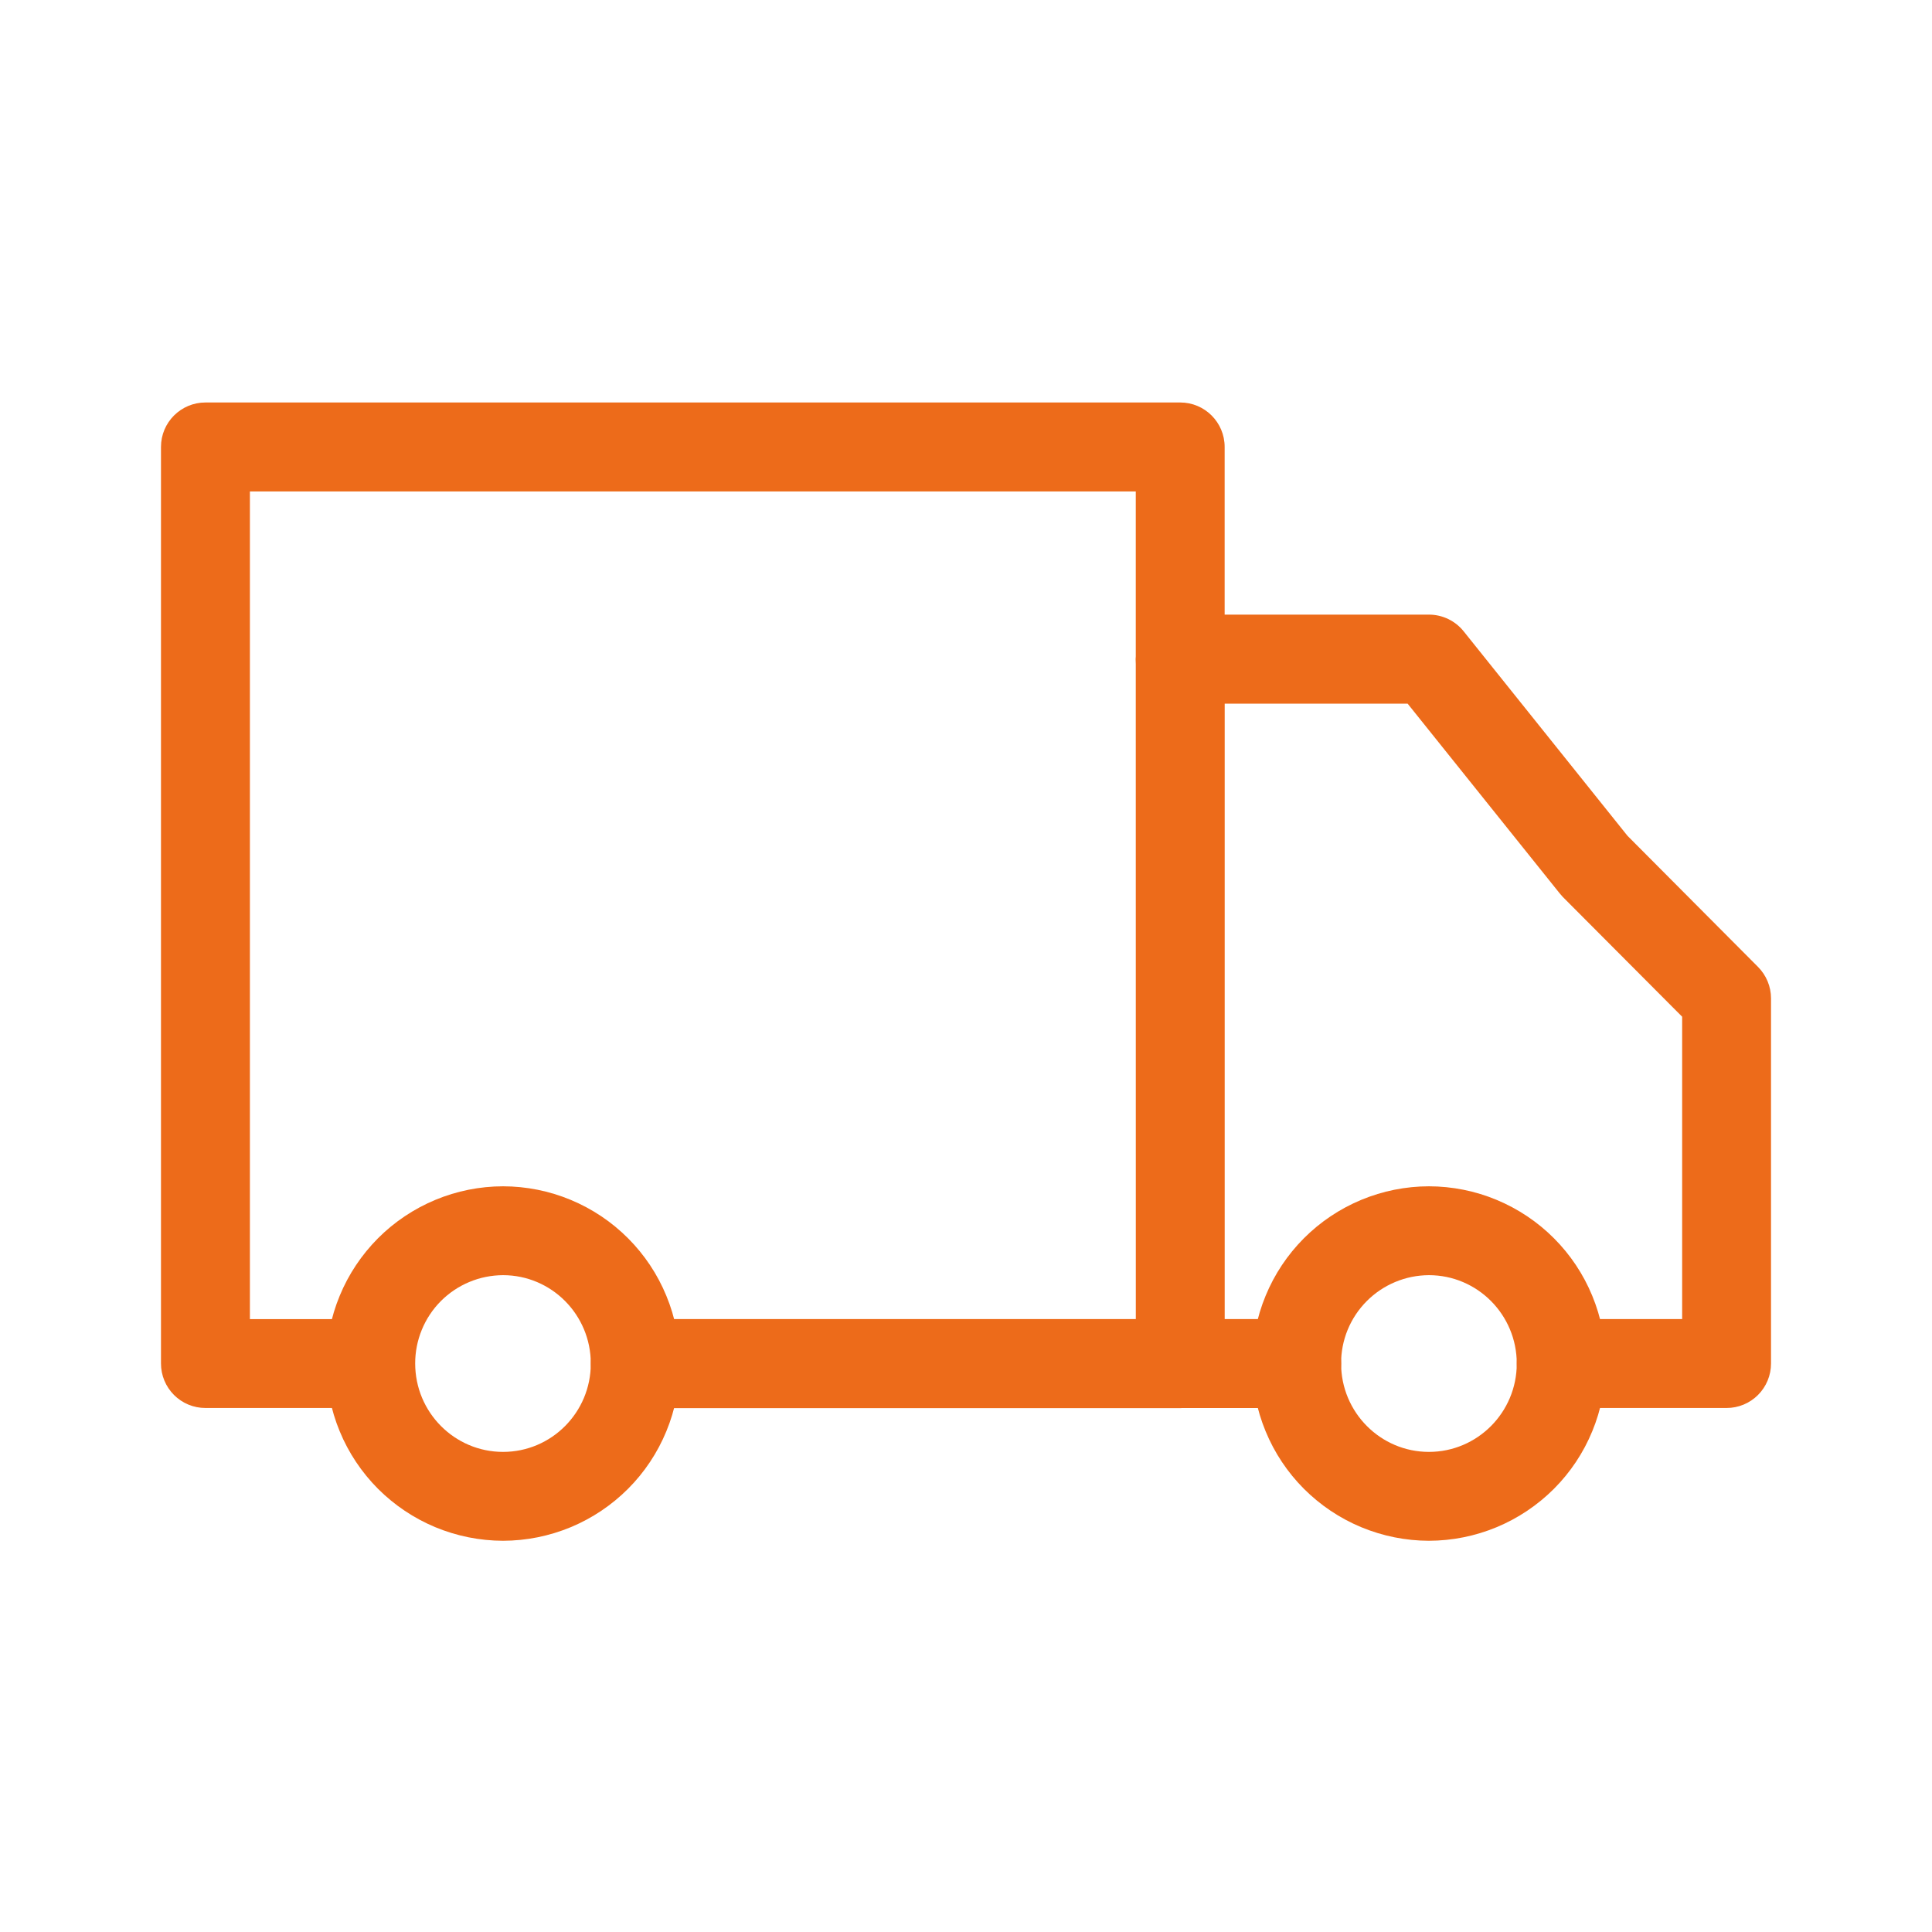
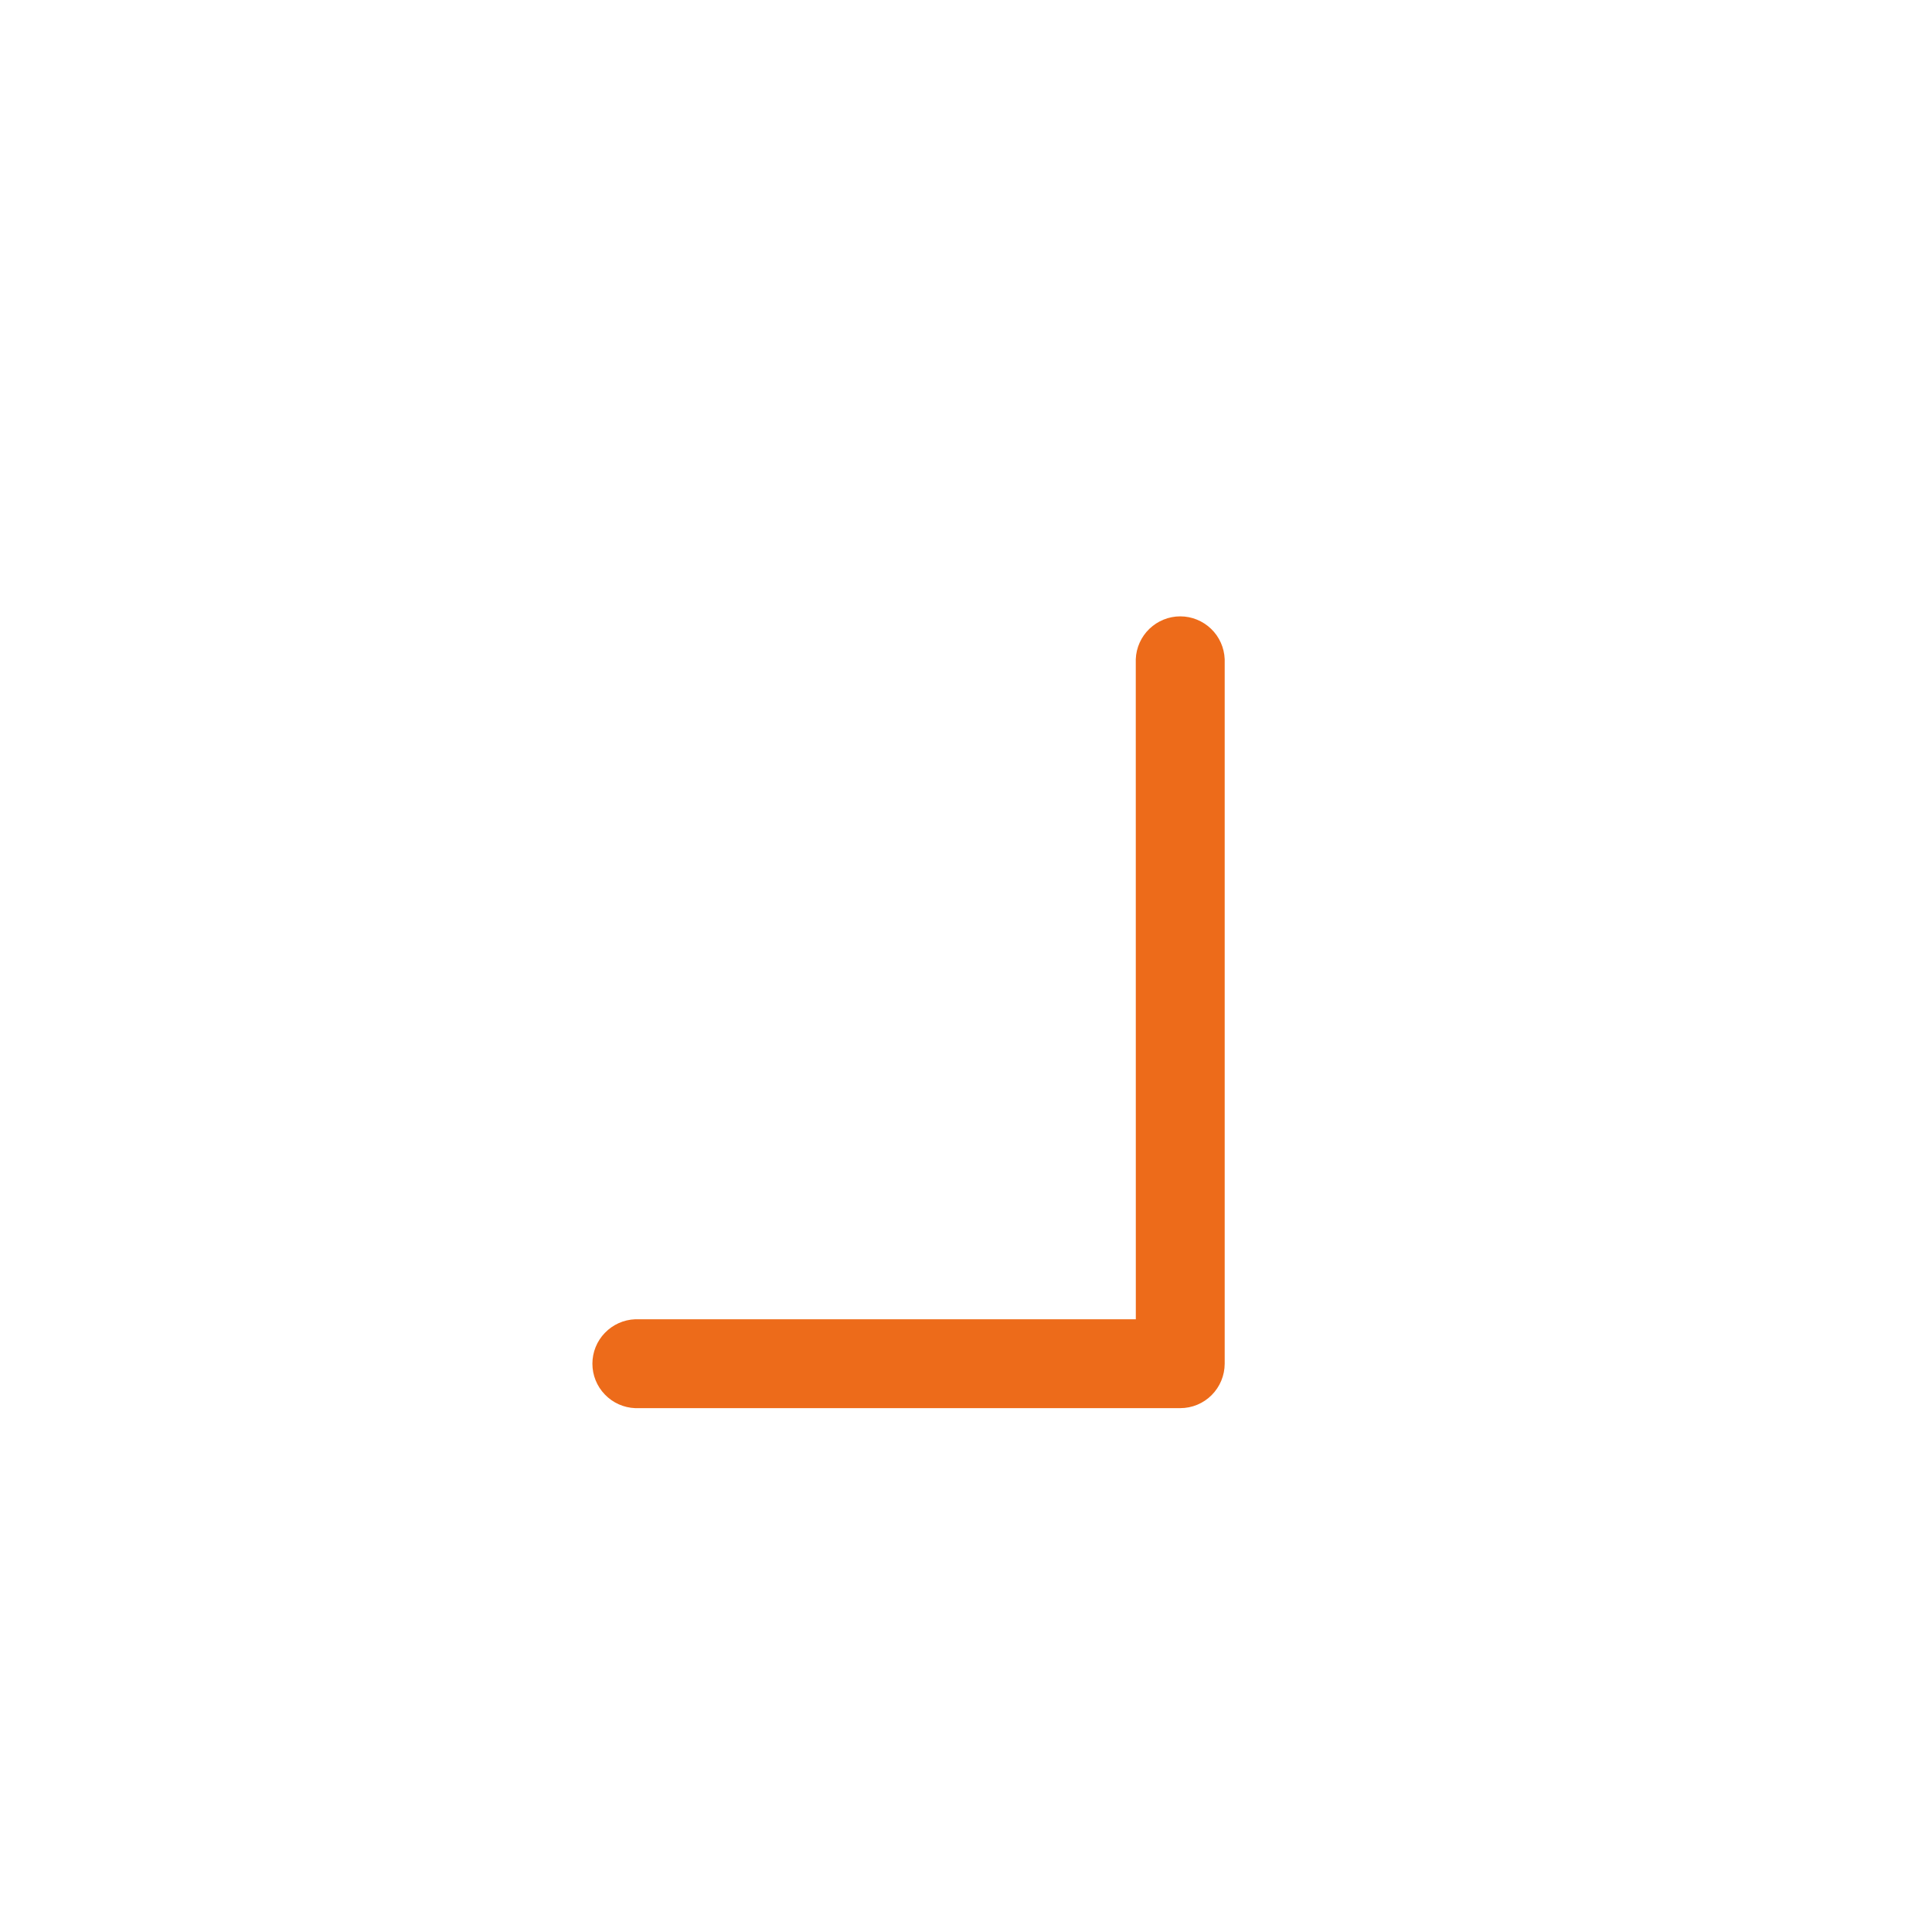
<svg xmlns="http://www.w3.org/2000/svg" width="40" height="40" viewBox="0 0 40 40" fill="none">
-   <path d="M36.399 20.02C36.57 20.193 36.667 20.426 36.667 20.669V28.231C36.667 28.475 36.57 28.709 36.397 28.882C36.224 29.055 35.99 29.151 35.746 29.151H32.324C32.08 29.151 31.846 29.055 31.673 28.882C31.5 28.709 31.403 28.475 31.403 28.231C31.403 27.987 31.5 27.752 31.673 27.58C31.846 27.407 32.08 27.31 32.324 27.31H34.827V21.05L32.355 18.569L32.29 18.494L29.143 14.568H24.436C24.192 14.568 23.957 14.471 23.785 14.298C23.612 14.126 23.515 13.891 23.515 13.647V10.175H5.174V27.311H7.676C7.914 27.321 8.139 27.422 8.304 27.593C8.469 27.765 8.561 27.993 8.561 28.231C8.561 28.47 8.469 28.698 8.304 28.87C8.139 29.041 7.914 29.142 7.676 29.151H4.254C4.01 29.151 3.776 29.055 3.603 28.882C3.43 28.709 3.333 28.475 3.333 28.231V9.253C3.333 8.745 3.745 8.333 4.254 8.333H24.436C24.943 8.333 25.355 8.745 25.355 9.253V12.725H29.585C29.864 12.725 30.129 12.853 30.303 13.07L33.695 17.304L36.399 20.02Z" fill="#ED6B1A" />
-   <path d="M26.847 27.31C27.091 27.31 27.326 27.407 27.498 27.58C27.671 27.753 27.768 27.987 27.768 28.231C27.768 28.475 27.671 28.709 27.498 28.882C27.326 29.055 27.091 29.152 26.847 29.152H13.153C13.032 29.152 12.912 29.128 12.8 29.082C12.689 29.035 12.587 28.968 12.502 28.882C12.416 28.797 12.348 28.695 12.302 28.583C12.256 28.472 12.232 28.352 12.232 28.231C12.232 28.11 12.256 27.99 12.302 27.879C12.348 27.767 12.416 27.665 12.502 27.58C12.587 27.494 12.689 27.427 12.8 27.38C12.912 27.334 13.032 27.31 13.153 27.31H26.847Z" fill="#ED6B1A" />
  <path d="M23.515 13.647C23.524 13.409 23.626 13.184 23.797 13.019C23.969 12.854 24.198 12.761 24.436 12.761C24.674 12.761 24.902 12.854 25.074 13.019C25.246 13.184 25.346 13.409 25.356 13.647V28.235C25.355 28.478 25.258 28.712 25.086 28.884C24.914 29.057 24.68 29.154 24.436 29.154H13.151C12.913 29.145 12.688 29.044 12.523 28.872C12.357 28.701 12.265 28.472 12.265 28.234C12.265 27.996 12.357 27.767 12.523 27.596C12.688 27.424 12.913 27.323 13.151 27.314H23.516L23.515 13.647Z" fill="#ED6B1A" />
-   <path d="M29.584 31.9C29.103 31.899 28.627 31.803 28.183 31.619C27.738 31.434 27.335 31.163 26.995 30.823C26.655 30.482 26.386 30.078 26.203 29.633C26.019 29.188 25.925 28.712 25.926 28.23C25.925 27.749 26.019 27.273 26.203 26.828C26.386 26.383 26.655 25.979 26.995 25.638C27.335 25.297 27.738 25.027 28.183 24.842C28.627 24.657 29.103 24.562 29.584 24.561C30.066 24.562 30.542 24.657 30.986 24.842C31.43 25.027 31.834 25.297 32.174 25.638C32.514 25.979 32.783 26.383 32.966 26.828C33.15 27.273 33.244 27.749 33.243 28.23C33.244 28.712 33.15 29.188 32.966 29.633C32.783 30.078 32.514 30.482 32.174 30.823C31.834 31.163 31.43 31.434 30.986 31.619C30.542 31.803 30.066 31.899 29.584 31.9ZM29.584 30.06C30.588 30.06 31.403 29.241 31.403 28.231C31.403 27.219 30.587 26.401 29.584 26.401C29.345 26.402 29.108 26.449 28.887 26.542C28.666 26.634 28.465 26.769 28.296 26.939C28.127 27.109 27.993 27.31 27.902 27.532C27.811 27.753 27.765 27.991 27.766 28.23C27.766 29.241 28.582 30.06 29.584 30.06ZM10.415 31.9C9.933 31.899 9.457 31.803 9.013 31.619C8.569 31.434 8.165 31.163 7.825 30.823C7.486 30.482 7.216 30.078 7.033 29.633C6.849 29.188 6.755 28.712 6.756 28.23C6.755 27.749 6.849 27.273 7.033 26.828C7.216 26.383 7.486 25.979 7.825 25.638C8.165 25.297 8.569 25.027 9.013 24.842C9.457 24.657 9.933 24.562 10.415 24.561C10.896 24.562 11.372 24.657 11.816 24.842C12.261 25.027 12.664 25.297 13.004 25.638C13.344 25.979 13.613 26.383 13.796 26.828C13.98 27.273 14.074 27.749 14.073 28.23C14.074 28.712 13.98 29.188 13.796 29.633C13.613 30.078 13.344 30.482 13.004 30.823C12.664 31.163 12.261 31.434 11.816 31.619C11.372 31.803 10.896 31.899 10.415 31.9ZM10.415 30.06C11.418 30.06 12.232 29.242 12.232 28.231C12.232 27.219 11.417 26.401 10.415 26.401C10.175 26.402 9.938 26.449 9.717 26.542C9.496 26.634 9.295 26.769 9.126 26.939C8.957 27.109 8.824 27.31 8.733 27.532C8.642 27.753 8.595 27.991 8.596 28.23C8.596 29.241 9.412 30.06 10.415 30.06Z" fill="#ED6B1A" />
</svg>